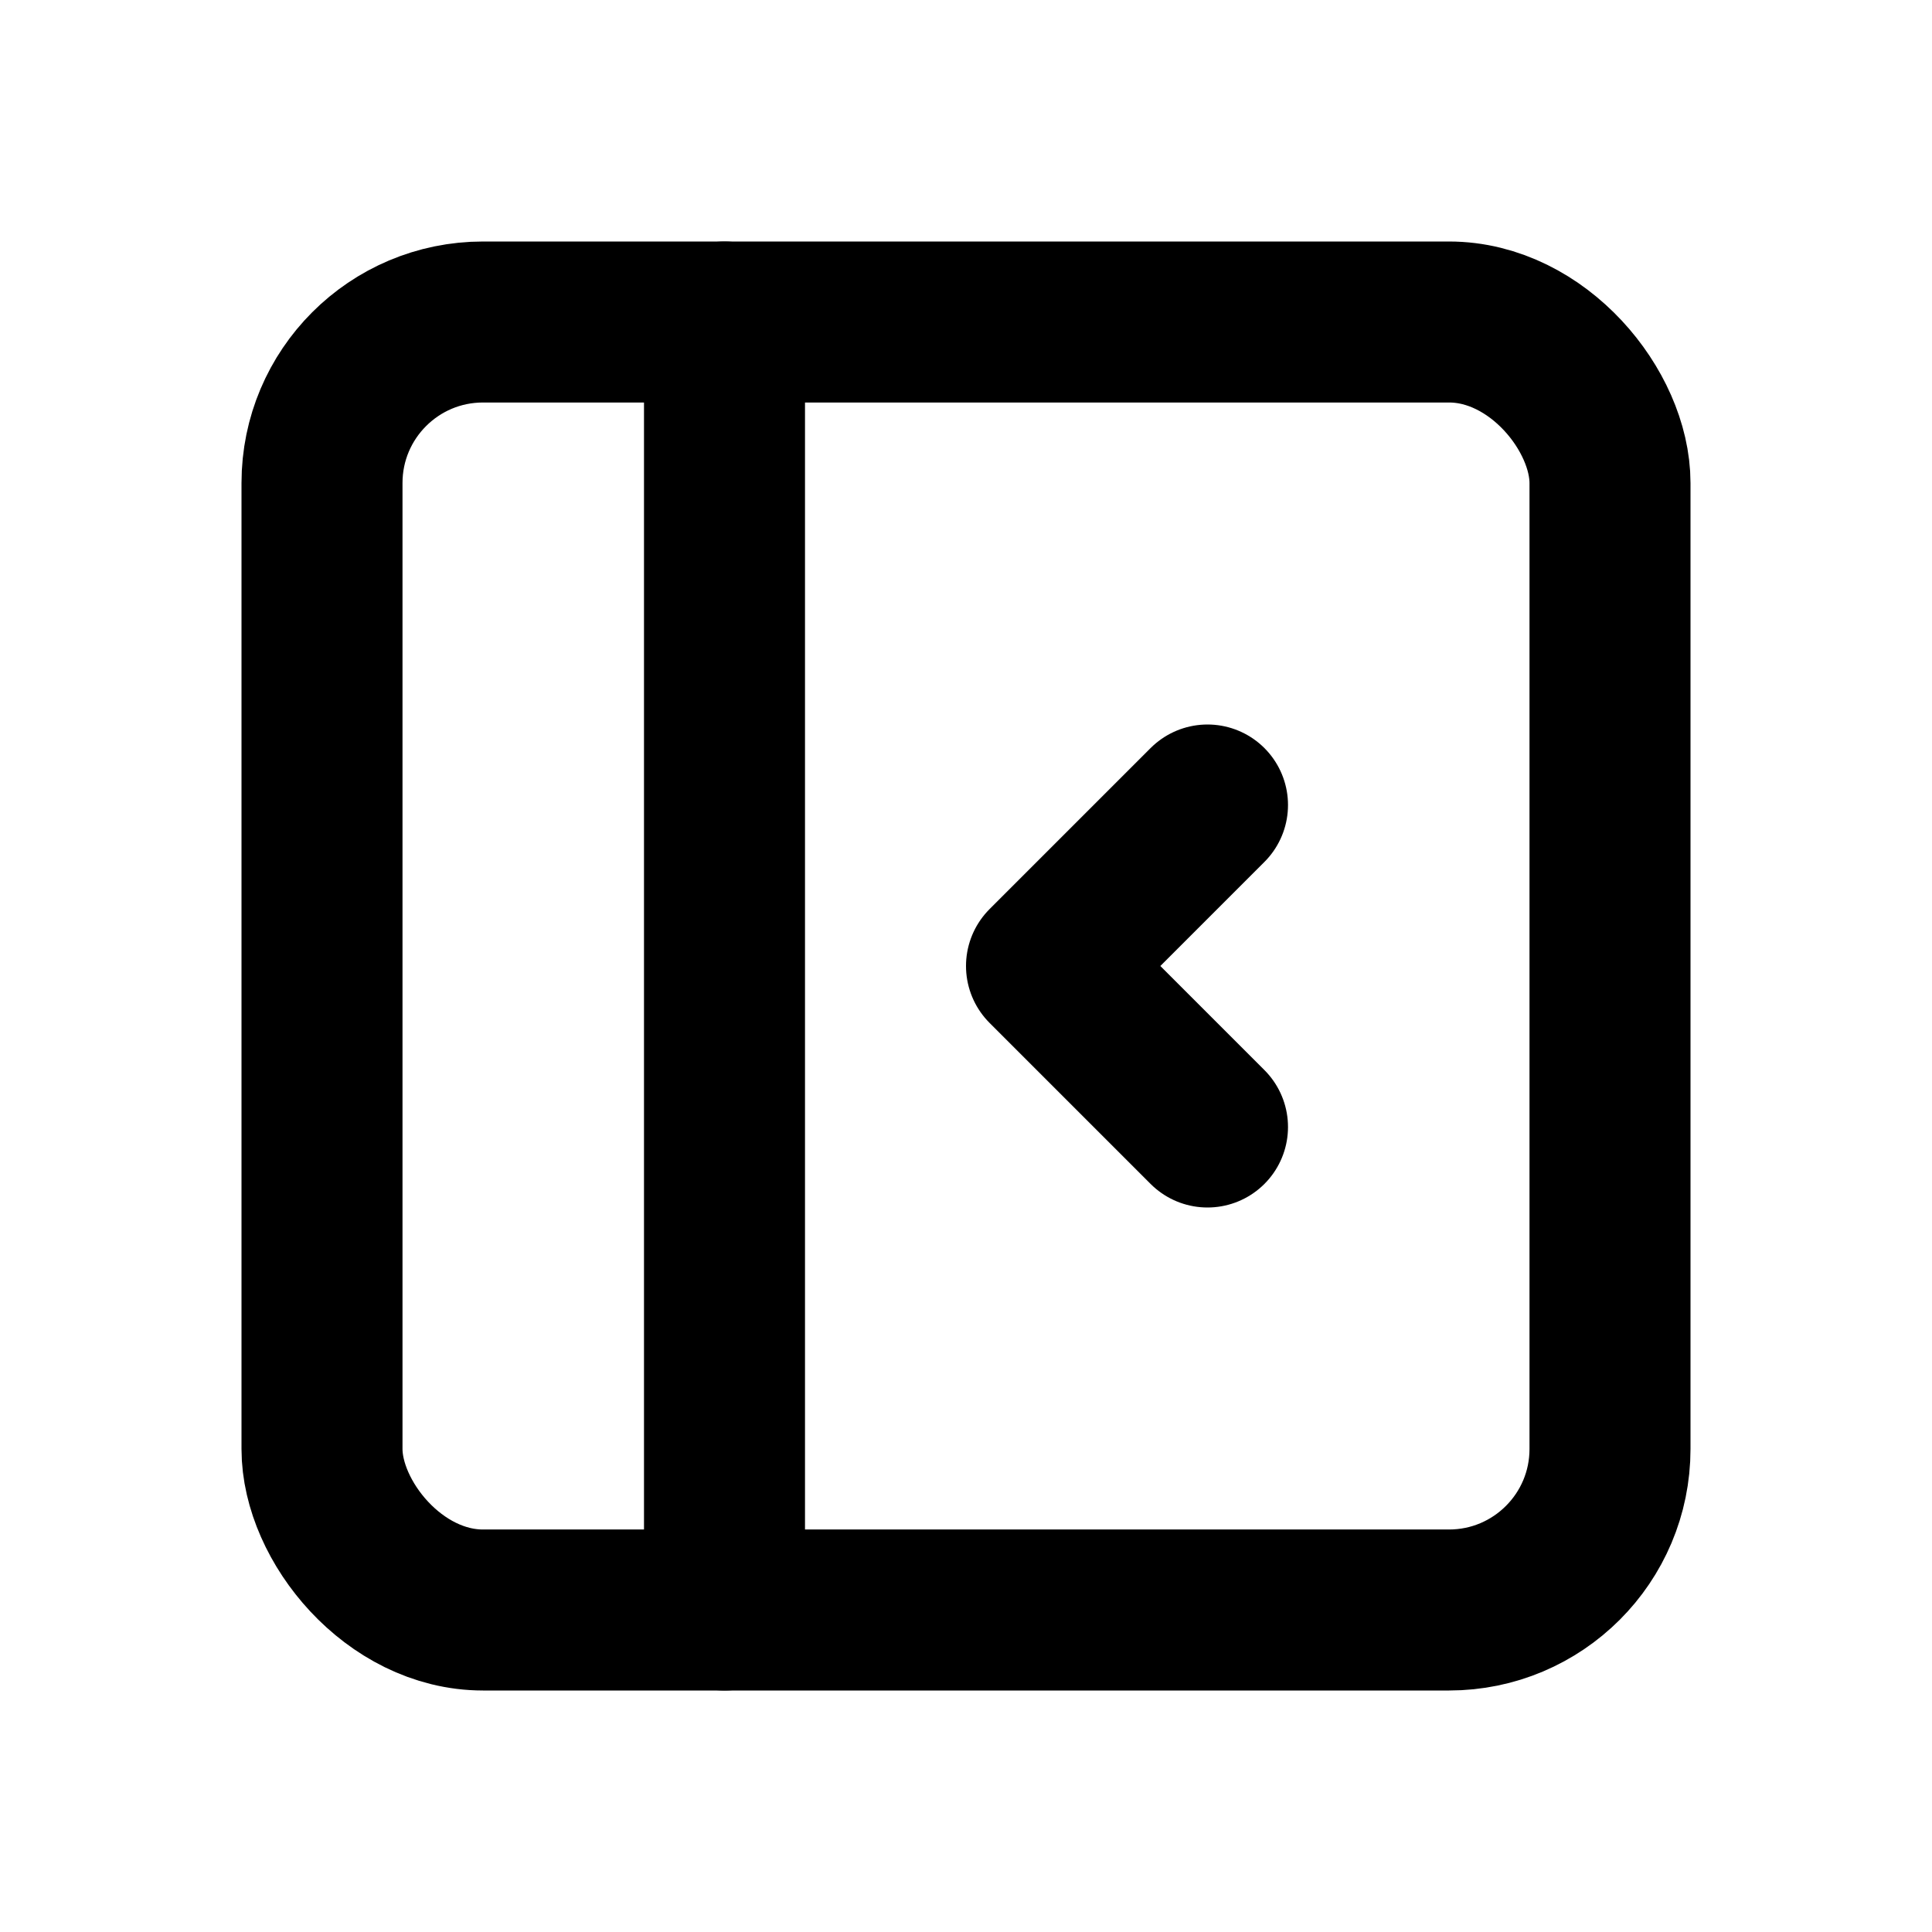
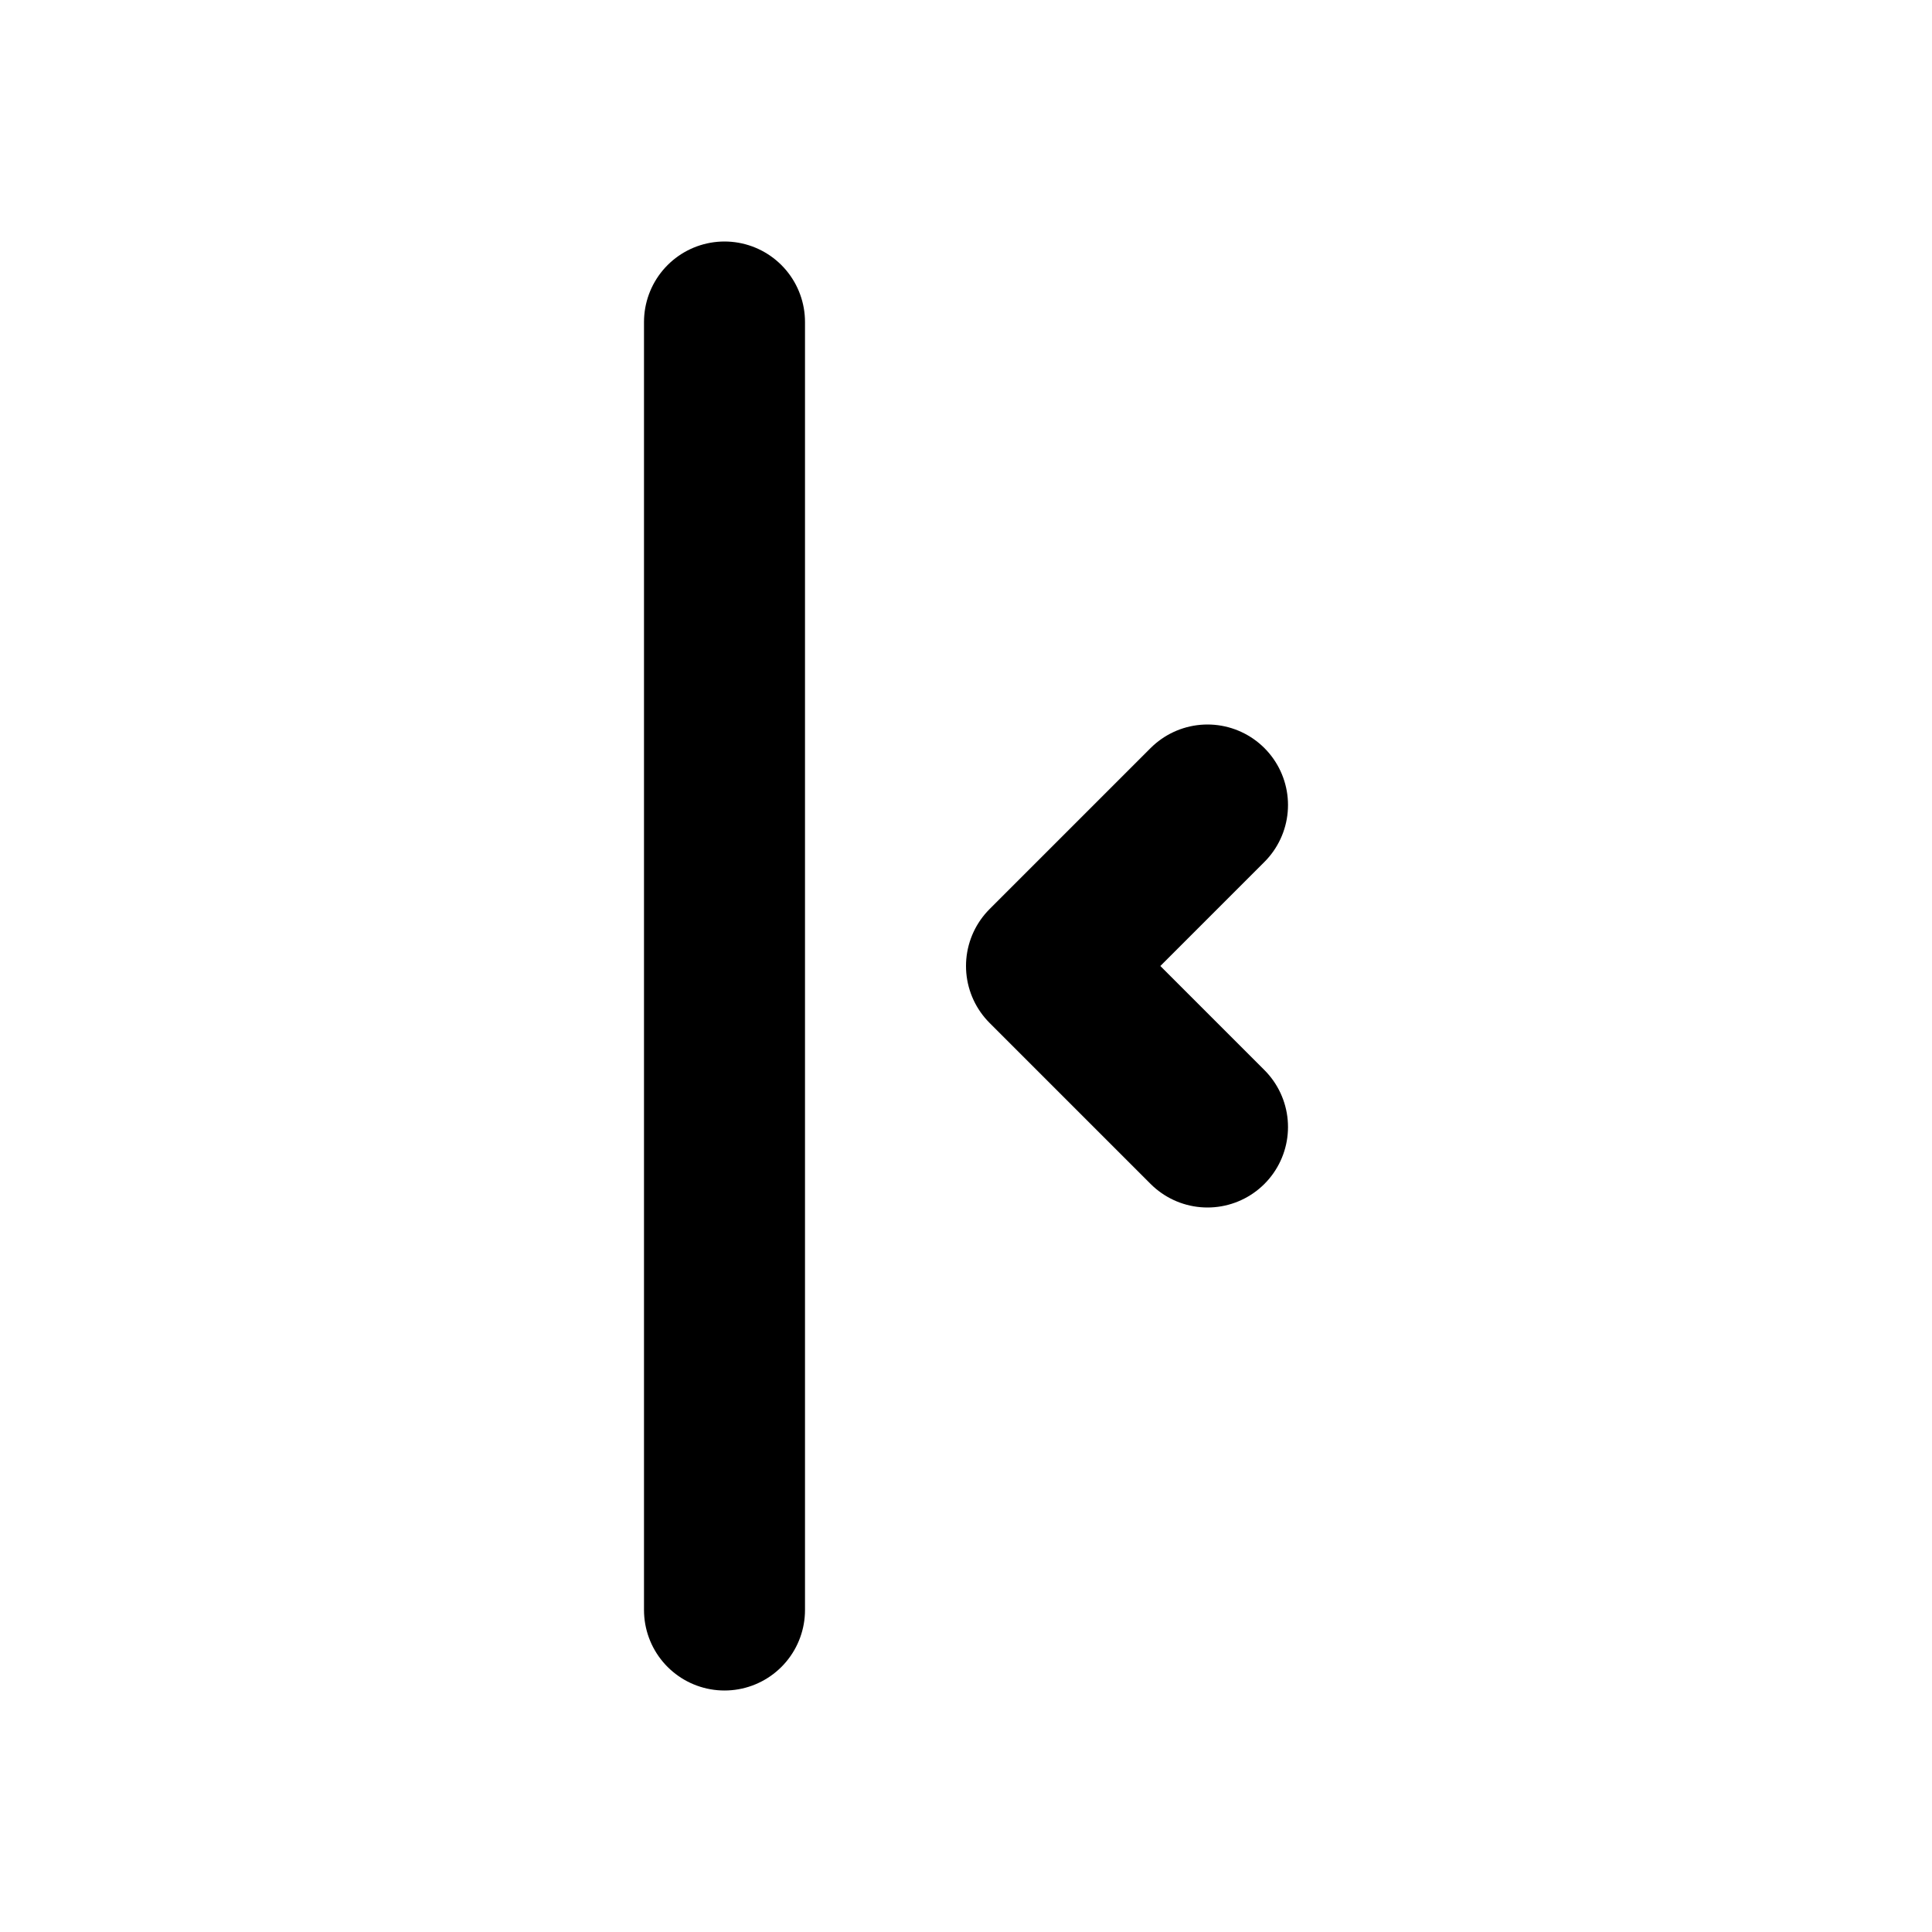
<svg xmlns="http://www.w3.org/2000/svg" class="icon icon-tabler icon-tabler-layout-sidebar-left-collapse" width="24" height="24" viewBox="0 0 24 24" stroke-width="2" stroke="currentColor" fill="none" stroke-linecap="round" stroke-linejoin="round">
  <desc>Download more icon variants from https://tabler-icons.io/i/layout-sidebar-left-collapse</desc>
  <path stroke="none" d="M0 0h24v24H0z" fill="none" />
-   <rect x="4" y="4" width="16" height="16" rx="2" />
  <path d="M9 4v16" />
  <path d="M15 10l-2 2l2 2" />
</svg>